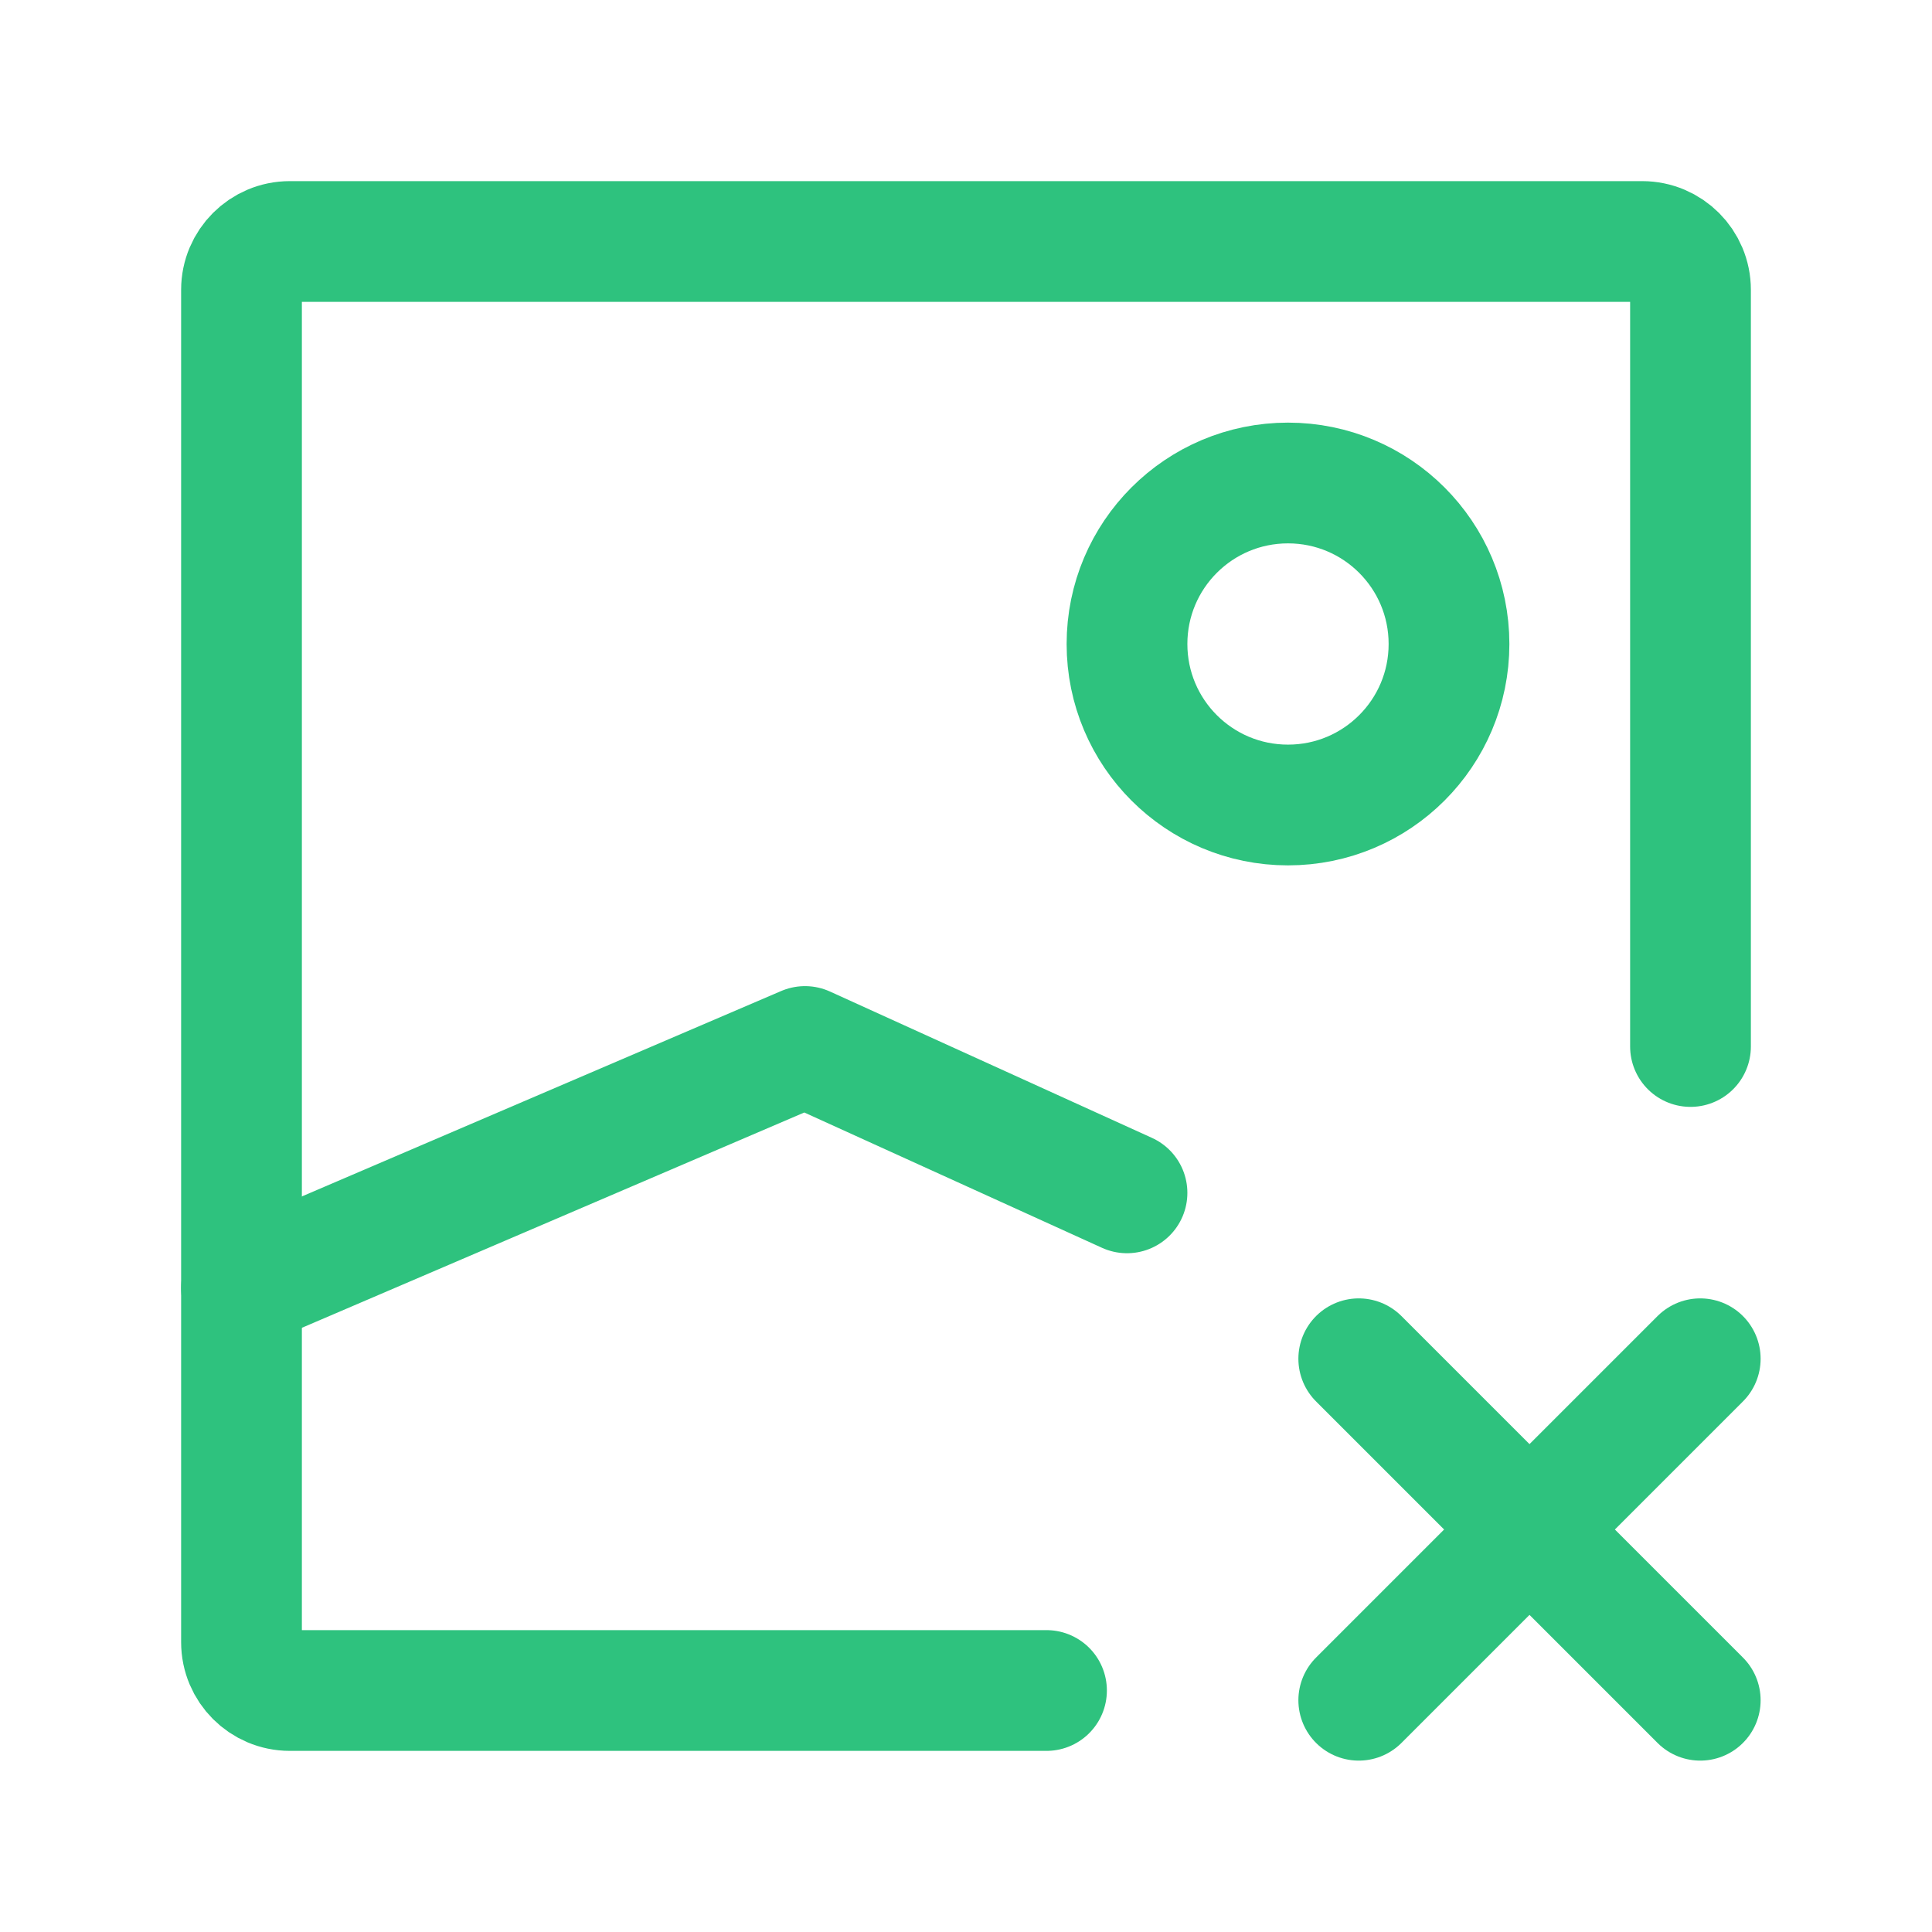
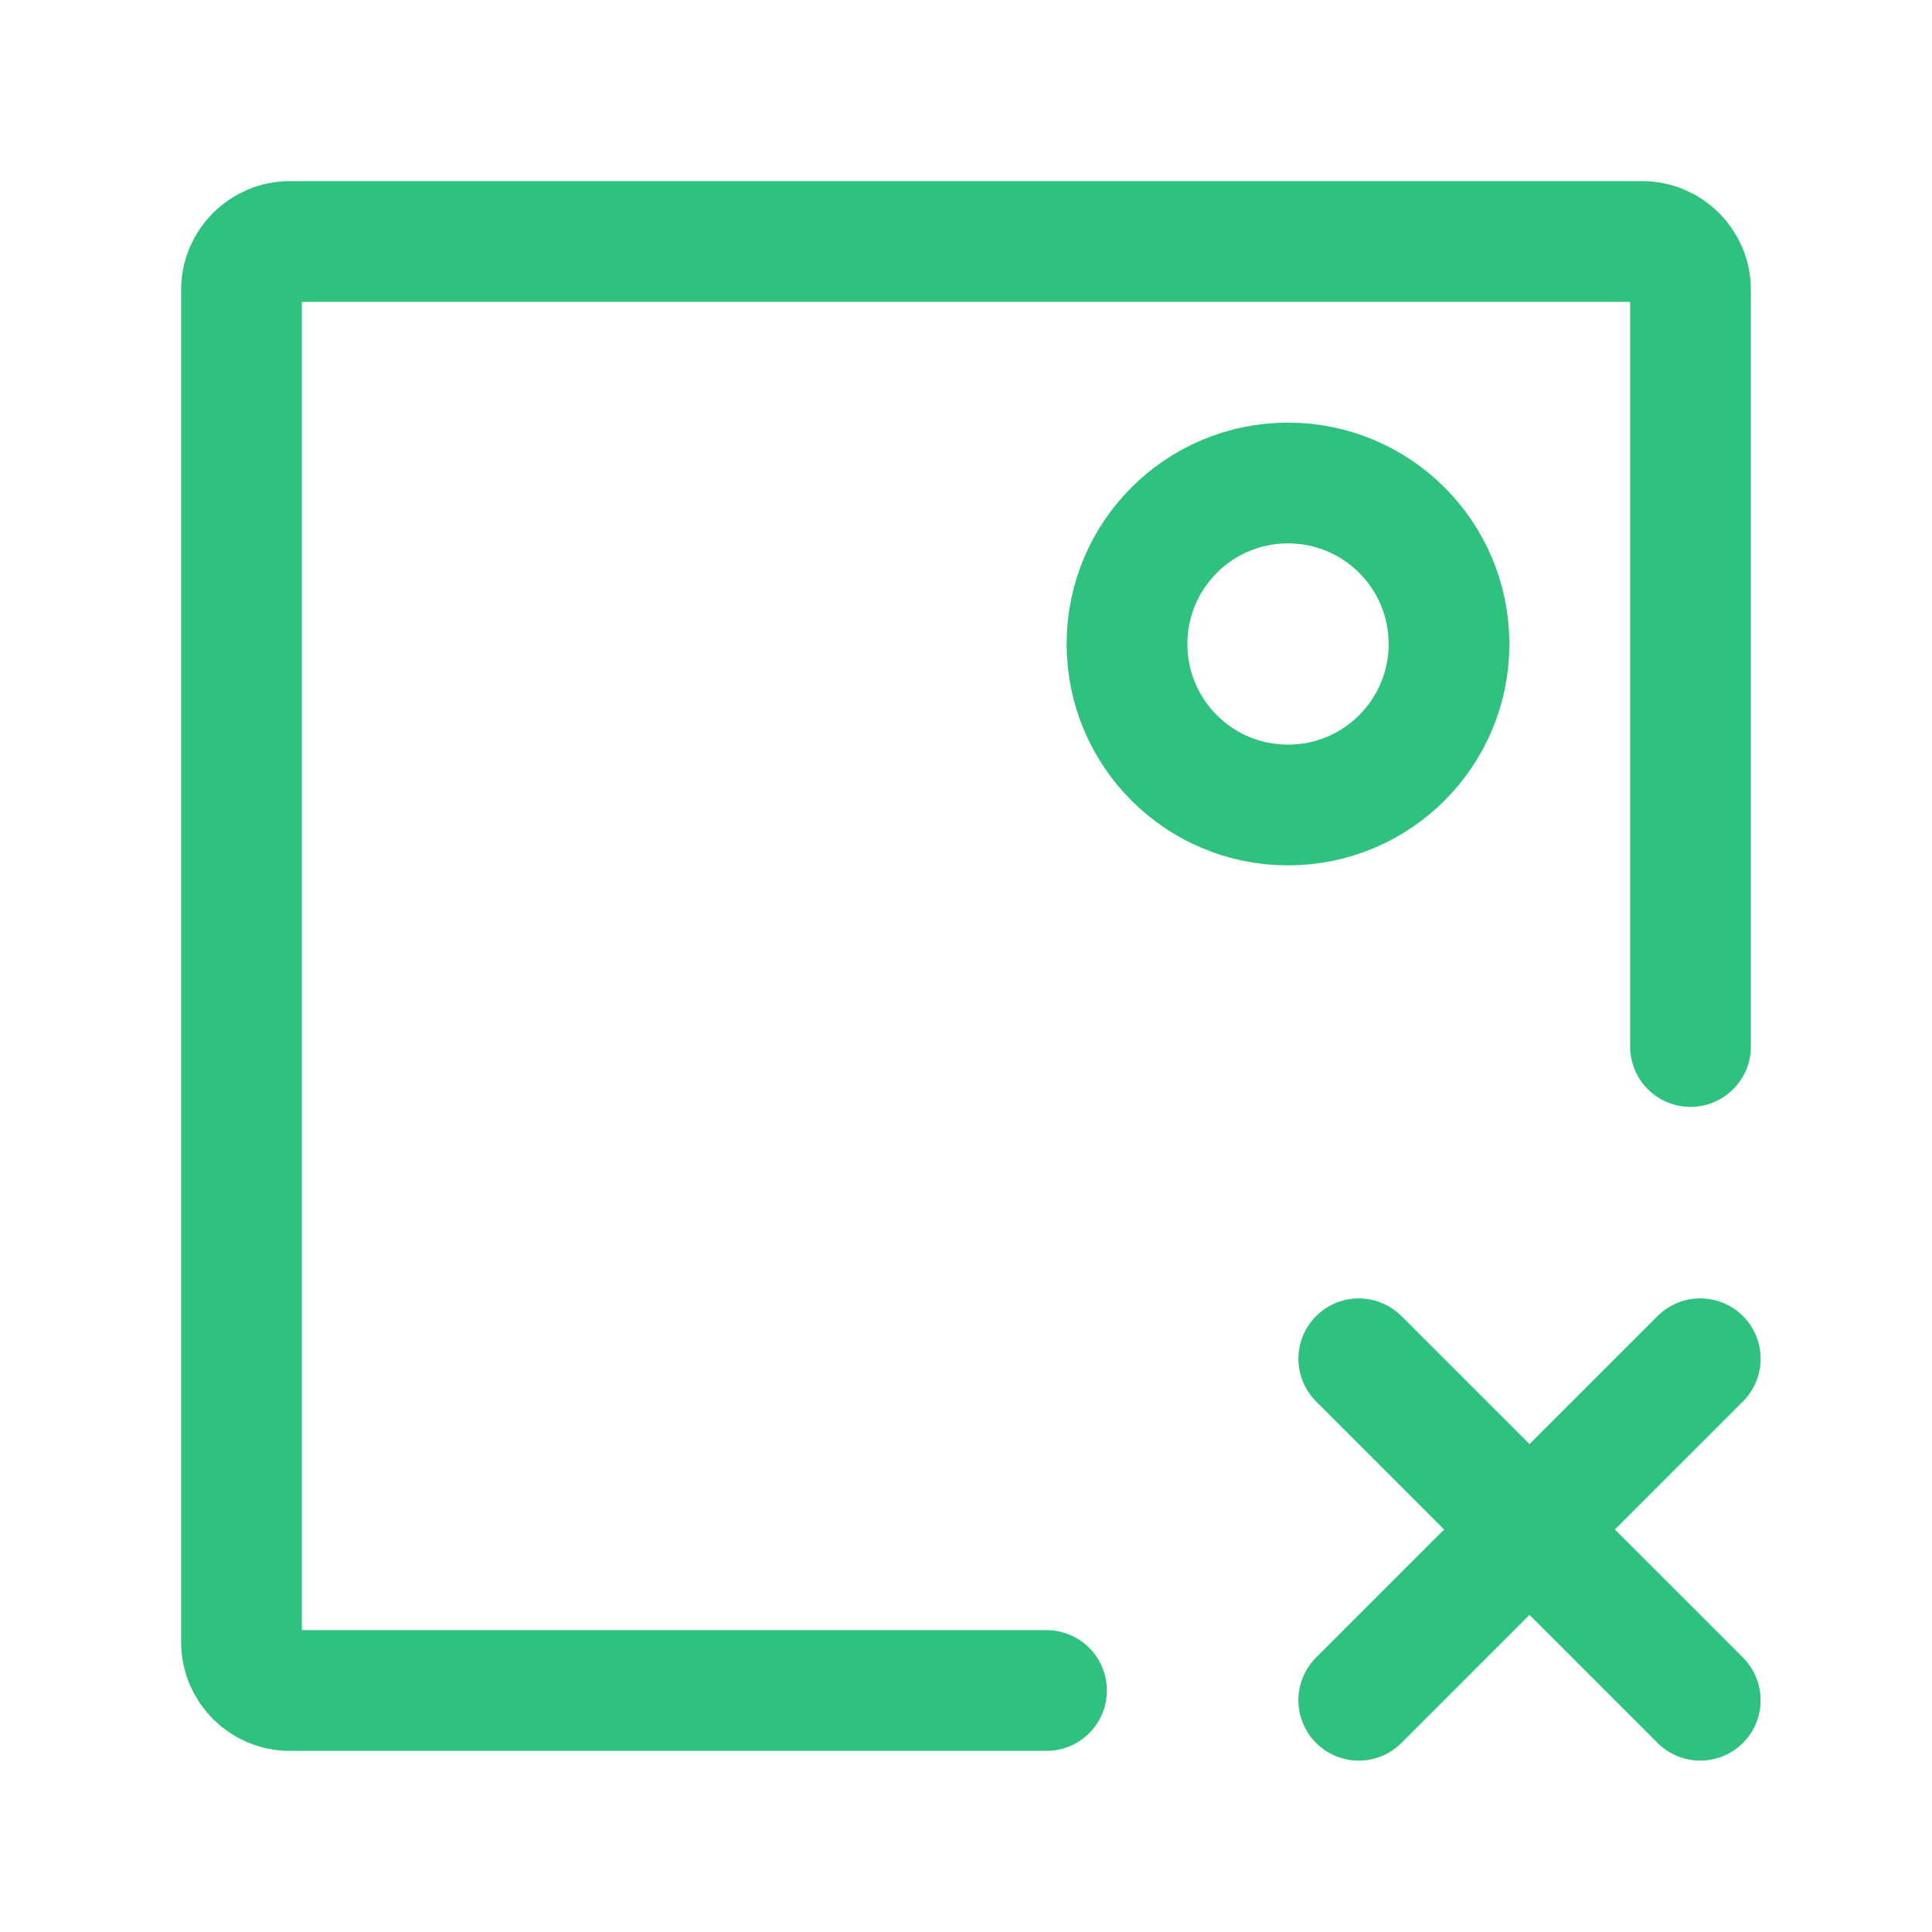
<svg xmlns="http://www.w3.org/2000/svg" width="24px" height="24px" stroke-width="1.5" viewBox="0 0 24 24" fill="none" color="#2ec27e">
-   <path d="M3 16L10 13L14 14.818" stroke="#2ec27e" stroke-width="1.5" stroke-linecap="round" stroke-linejoin="round" />
  <path d="M16 10C14.895 10 14 9.105 14 8C14 6.895 14.895 6 16 6C17.105 6 18 6.895 18 8C18 9.105 17.105 10 16 10Z" stroke="#2ec27e" stroke-width="1.5" stroke-linecap="round" stroke-linejoin="round" />
  <path d="M16.879 21.121L19 19M21.121 16.879L19 19M19 19L16.879 16.879M19 19L21.121 21.121" stroke="#2ec27e" stroke-width="1.5" stroke-linecap="round" stroke-linejoin="round" />
  <path d="M13 21H3.6C3.269 21 3 20.731 3 20.4V3.6C3 3.269 3.269 3 3.6 3H20.4C20.731 3 21 3.269 21 3.6V13" stroke="#2ec27e" stroke-width="1.5" stroke-linecap="round" stroke-linejoin="round" />
</svg>